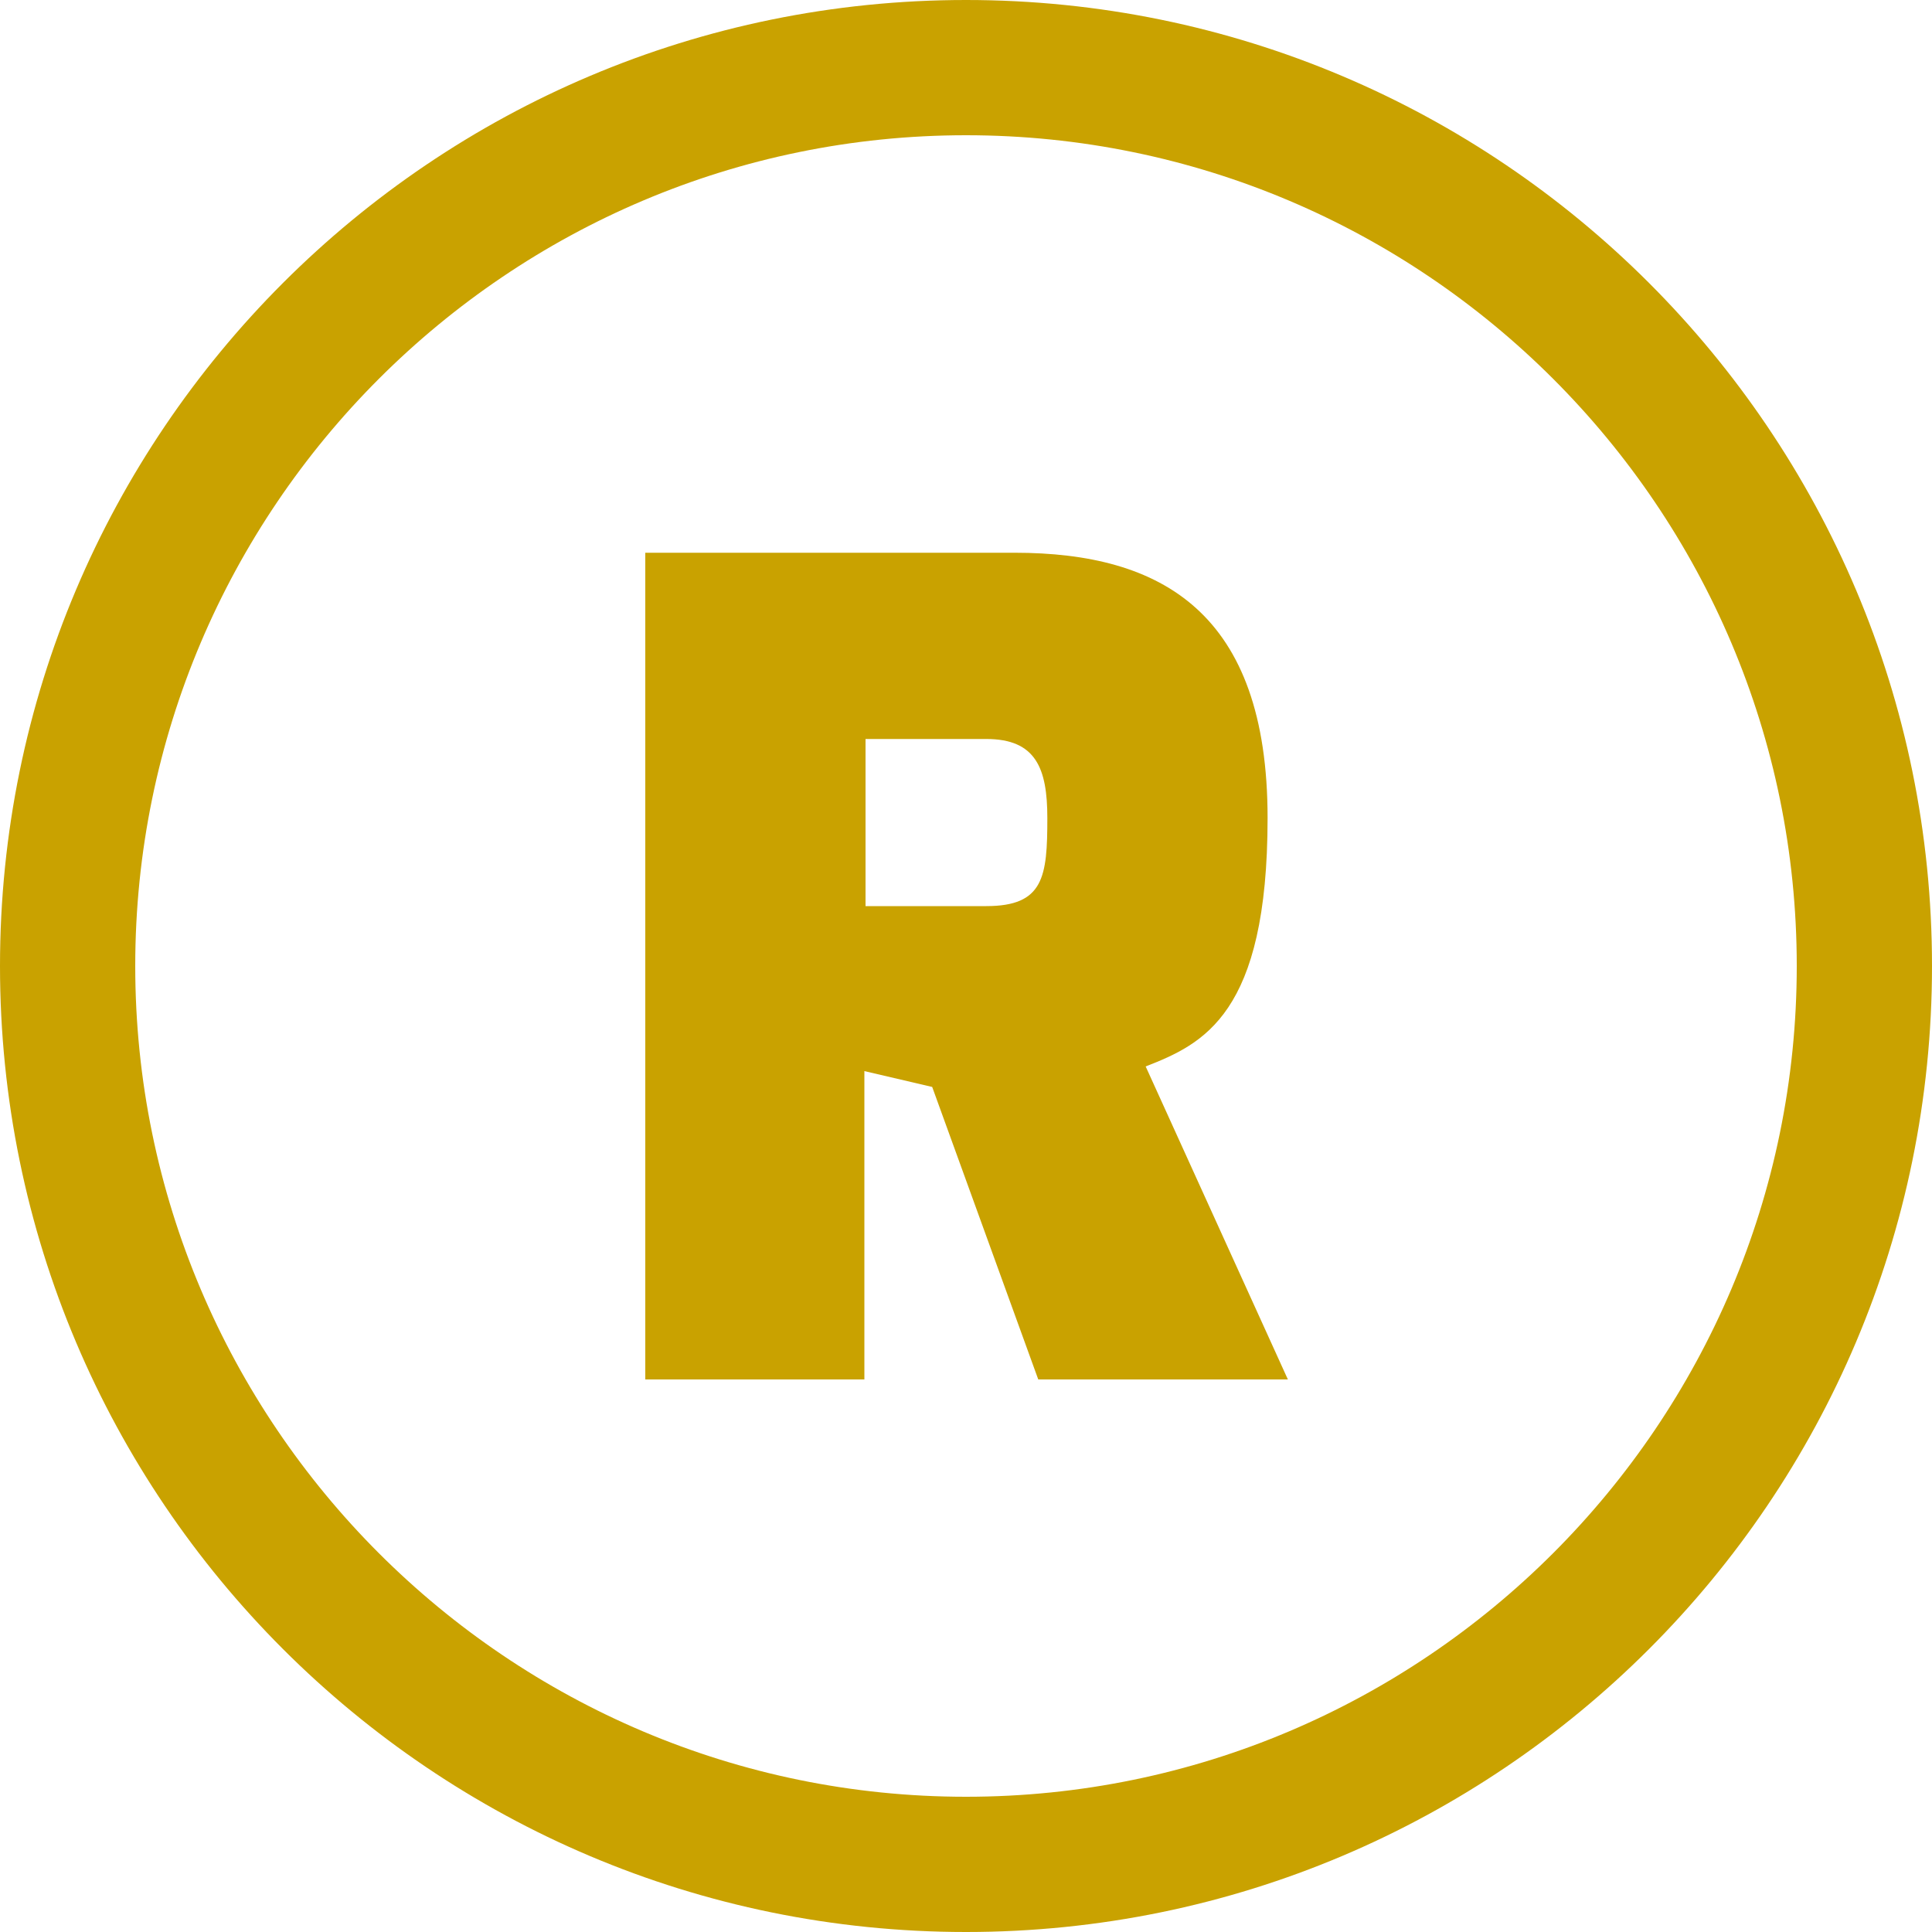
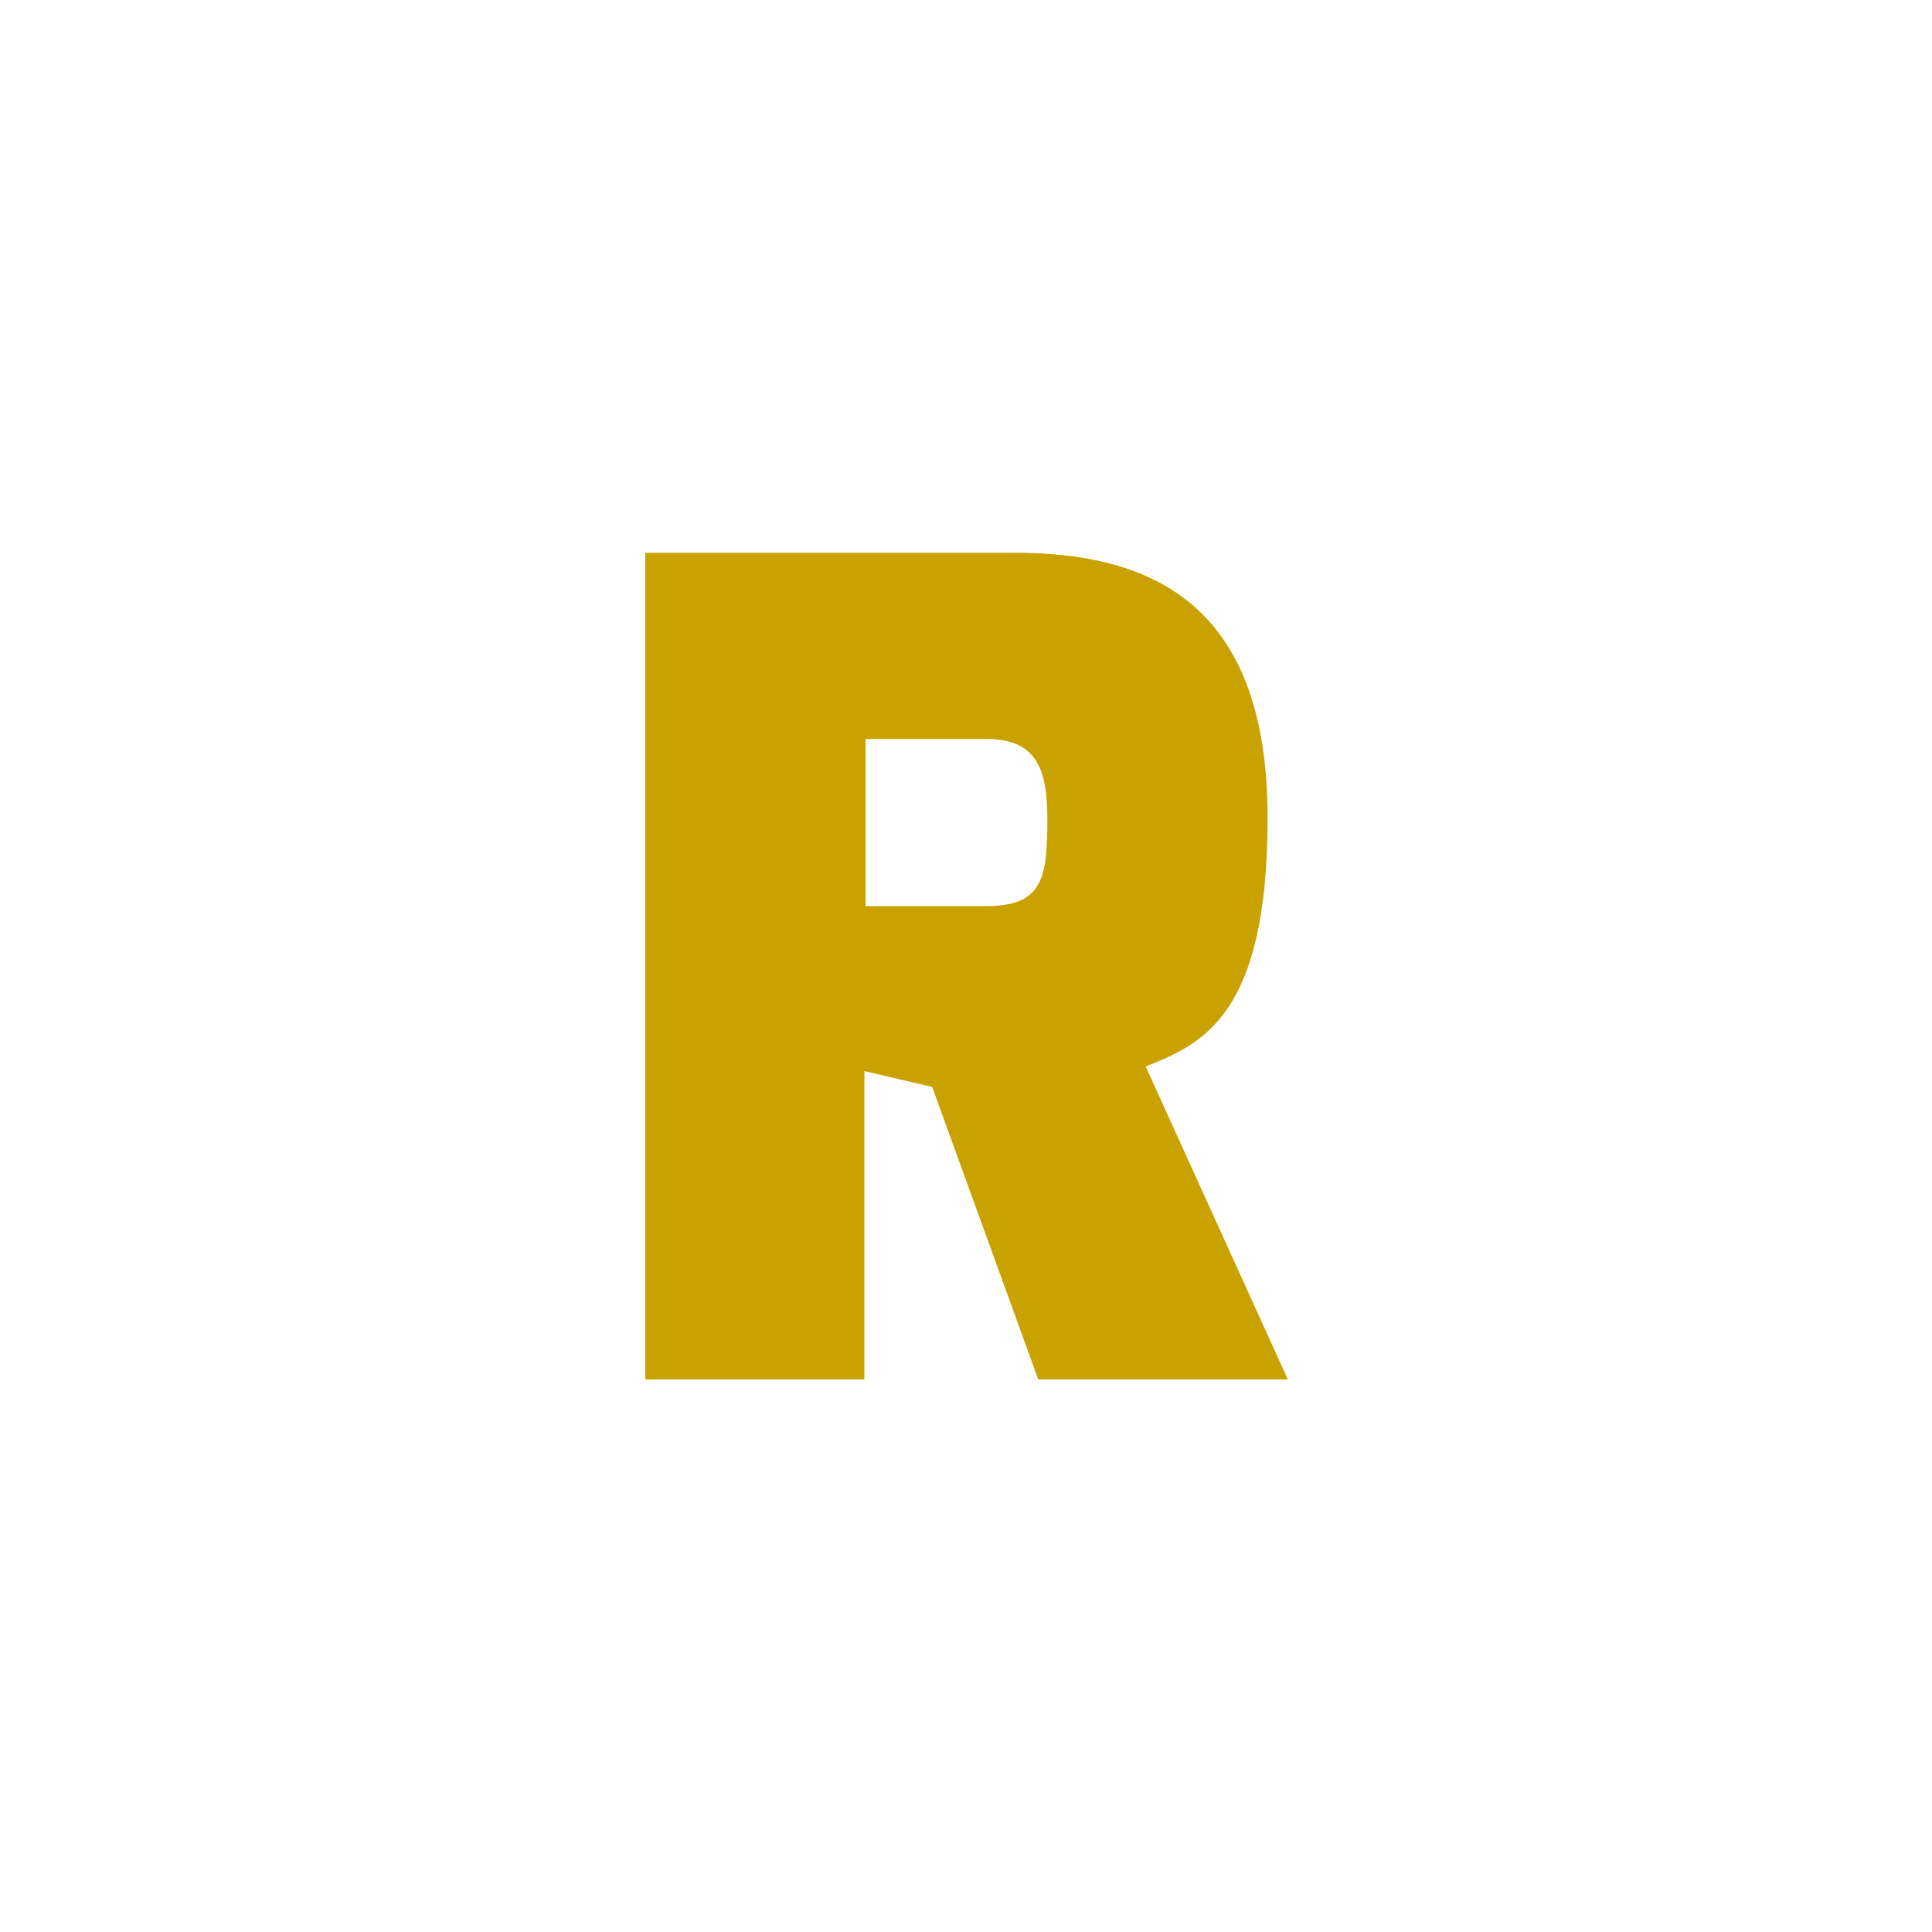
<svg xmlns="http://www.w3.org/2000/svg" version="1.1" id="Layer_1" x="0px" y="0px" viewBox="0 0 100 100" style="enable-background:new 0 0 100 100;" xml:space="preserve">
  <style type="text/css">
	.st0{fill:#8C5600;}
	.st1{fill:#FCFCFC;}
	.st2{fill:#C9A200;}
	.st3{fill:#C1C1C1;}
	.st4{fill:#0009B5;}
	.st5{fill:#E5CF00;}
	.st6{fill:#FFFFFF;}
</style>
  <g>
-     <path class="st2" d="M50,7c23.71,0,43,19.29,43,43S73.71,93,50,93S7,73.71,7,50S26.29,7,50,7 M50,0C22.39,0,0,22.39,0,50   c0,27.61,22.39,50,50,50s50-22.39,50-50C100,22.39,77.61,0,50,0L50,0z" />
-   </g>
+     </g>
  <g>
    <g>
      <path class="st2" d="M52.52,28.61H33.4v42.79h11.34V55.44l3.51,0.82l5.49,15.14h12.92L59.3,55.2c2.98-1.17,6.31-2.69,6.31-12.86    C65.61,31.7,60.12,28.61,52.52,28.61L52.52,28.61z M44.8,46.9v-8.65h6.25c2.57,0,3.16,1.52,3.16,4.09c0,3.04-0.18,4.56-3.16,4.56    H44.8L44.8,46.9z" />
    </g>
  </g>
</svg>